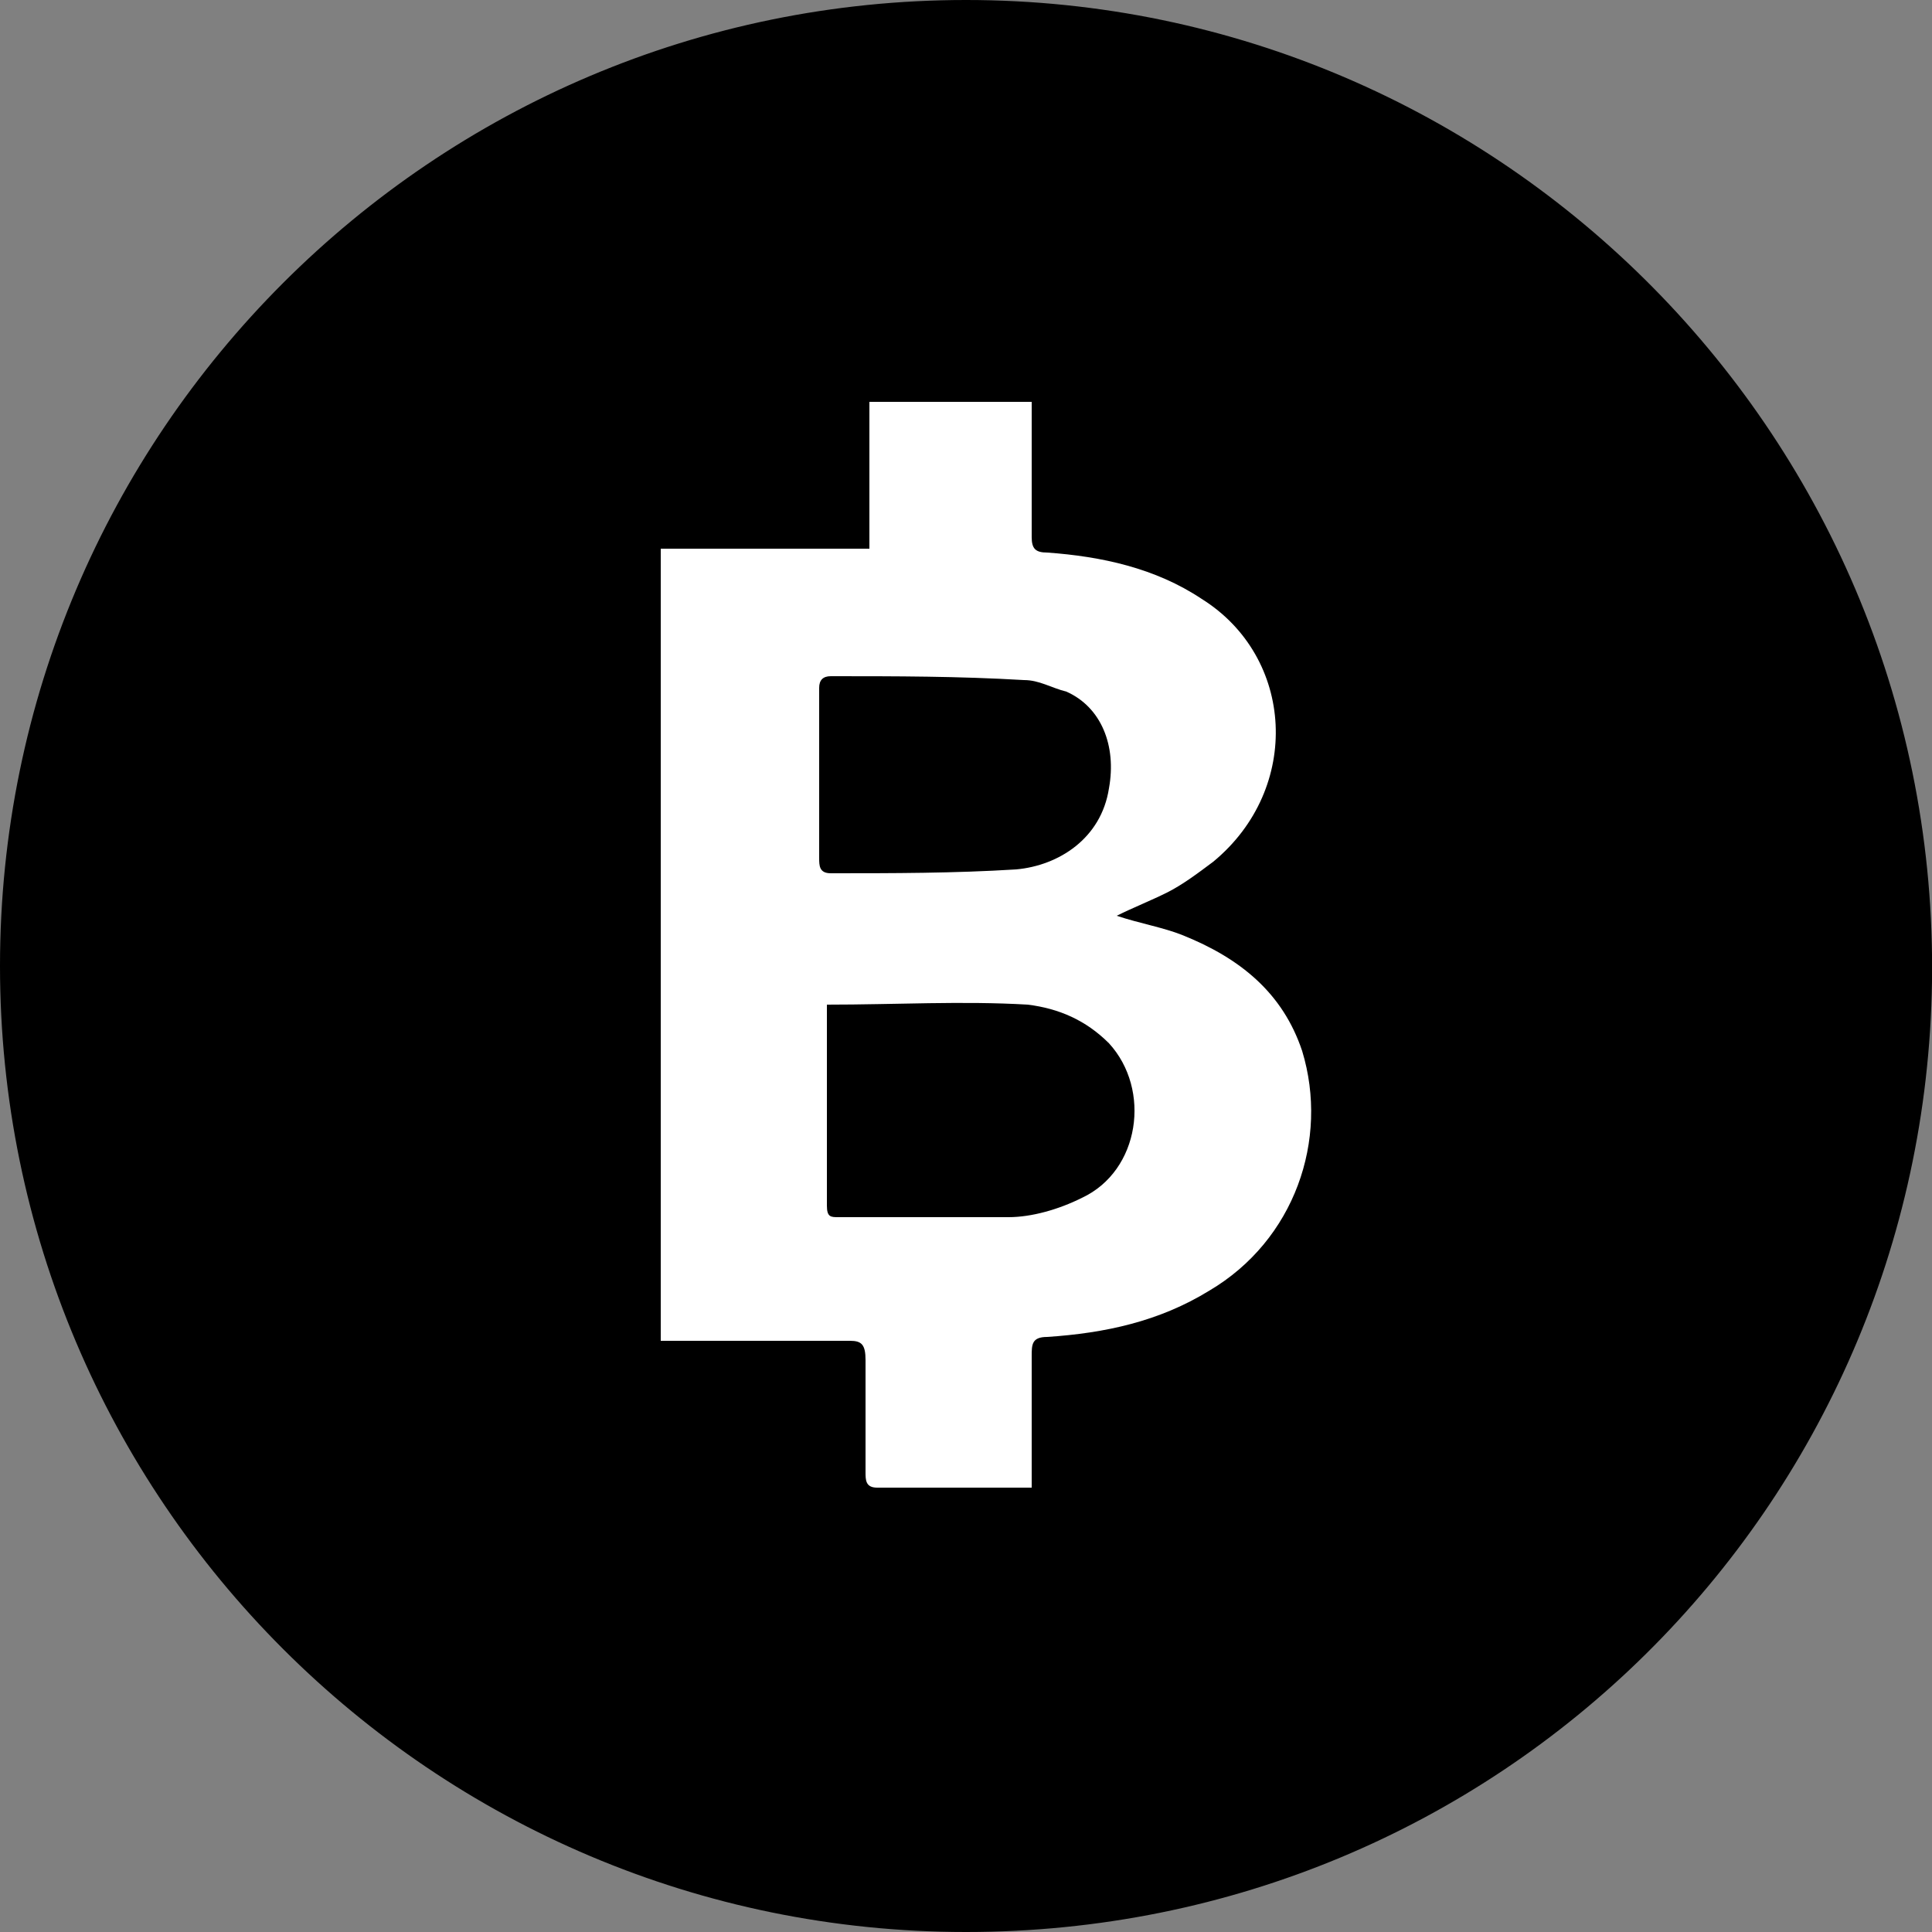
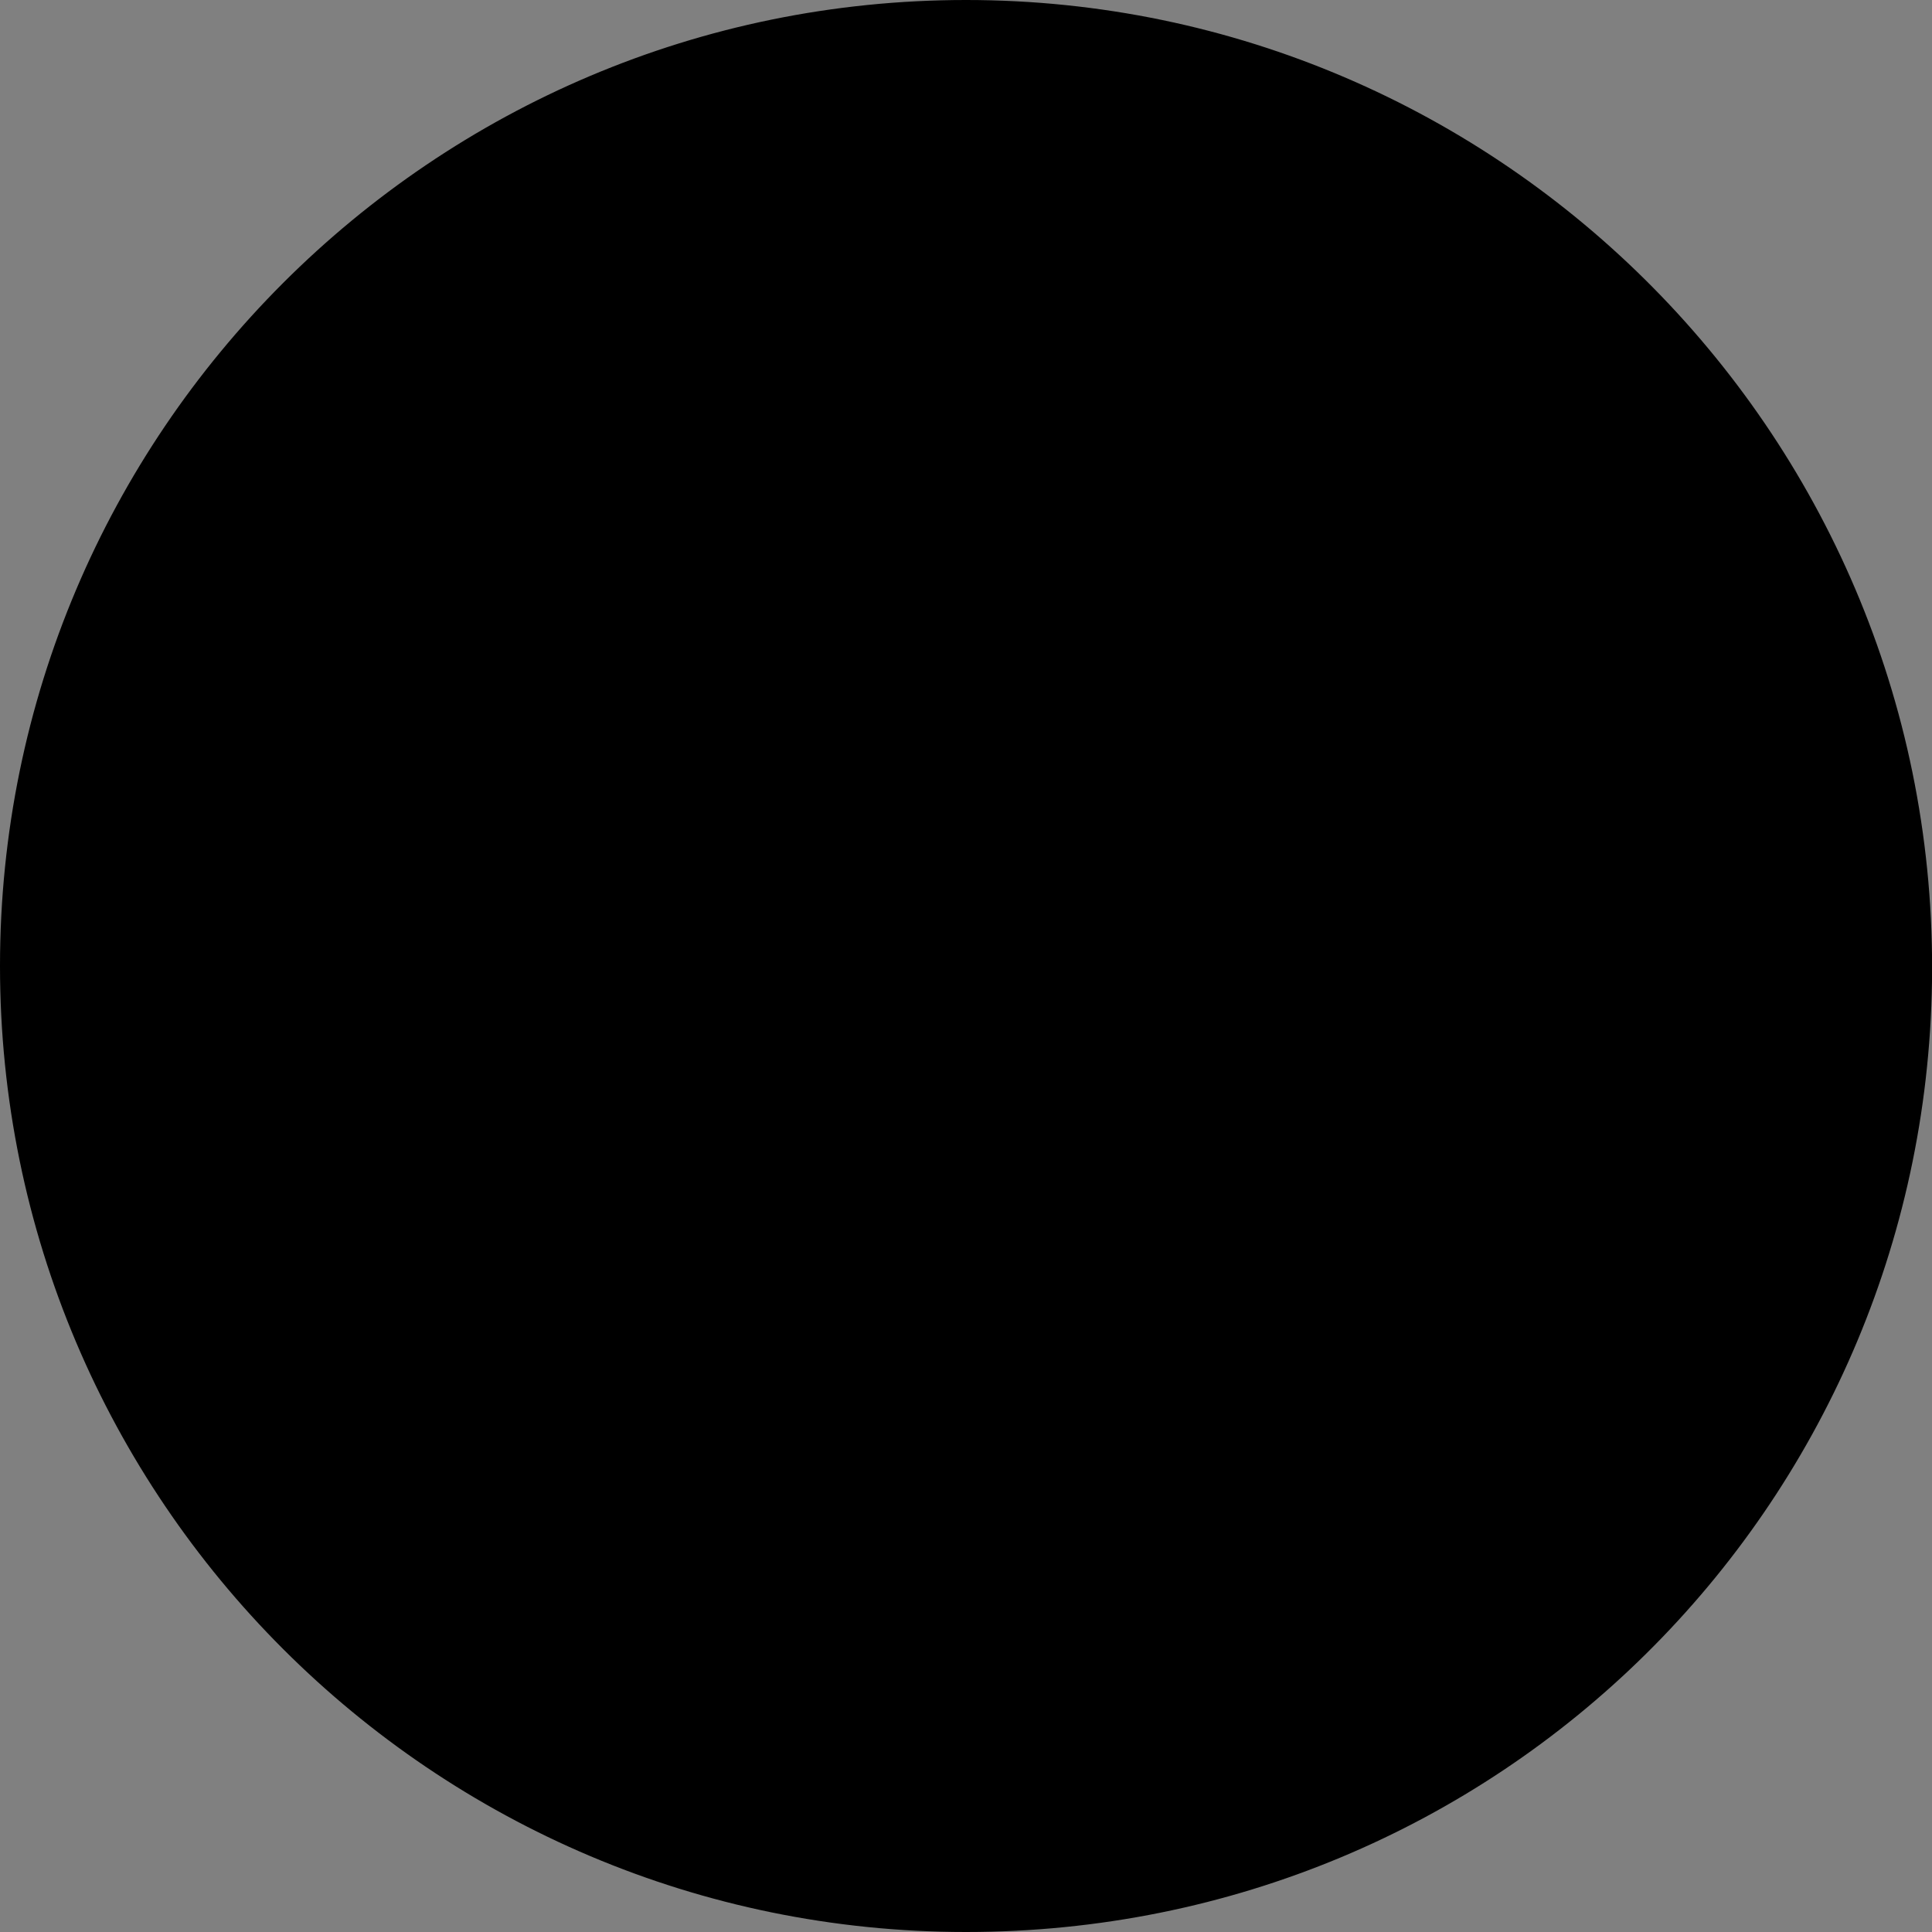
<svg xmlns="http://www.w3.org/2000/svg" version="1.1" id="Слой_1" x="0px" y="0px" viewBox="0 0 50 50" style="enable-background:new 0 0 50 50;" xml:space="preserve">
  <rect x="0" y="0" width="50" height="50" fill="#808080" stroke="none" />
  <style type="text/css">
	.st0{fill:#FFFFFF;}
</style>
  <g>
    <path d="M25,0C11.2,0,0,11.2,0,25c0,13.8,11.2,25,25,25c13.8,0,24.8-11,25-24.6C50.2,11.4,38.9,0,25,0z" />
-     <path class="st0" d="M26.7,38.5c-1.4,0-2.7,0-4,0c-0.3,0-0.3-0.2-0.3-0.4c0-1,0-1.9,0-2.9c0-0.4-0.1-0.5-0.4-0.5c-1.5,0-3,0-4.5,0   c-0.1,0-0.3,0-0.4,0c0-6.8,0-13.6,0-20.5c1.8,0,3.6,0,5.4,0c0-1.3,0-2.6,0-3.8c1.4,0,2.8,0,4.2,0c0,0.1,0,0.3,0,0.4c0,1,0,2,0,3.1   c0,0.3,0.1,0.4,0.4,0.4c1.4,0.1,2.8,0.4,4,1.2c2.4,1.5,2.6,4.9,0.3,6.8c-0.4,0.3-0.8,0.6-1.2,0.8c-0.4,0.2-0.9,0.4-1.3,0.6   c0.6,0.2,1.2,0.3,1.7,0.5c1.5,0.6,2.6,1.5,3.1,3c0.7,2.3-0.2,4.9-2.4,6.2c-1.3,0.8-2.7,1.1-4.2,1.2c-0.4,0-0.4,0.2-0.4,0.5   c0,0.9,0,1.8,0,2.7C26.7,38.1,26.7,38.3,26.7,38.5z M21.4,26c0,0,0,0.1,0,0.1c0,1.7,0,3.4,0,5.1c0,0.3,0.1,0.3,0.3,0.3   c1.5,0,2.9,0,4.4,0c0.6,0,1.3-0.2,1.9-0.5c1.5-0.7,1.8-2.8,0.7-4c-0.6-0.6-1.3-0.9-2.1-1C24.9,25.9,23.2,26,21.4,26z M21.2,20   C21.2,20,21.2,20,21.2,20c0,0.7,0,1.5,0,2.2c0,0.2,0,0.4,0.3,0.4c1.6,0,3.2,0,4.8-0.1c1.1-0.1,2.2-0.8,2.4-2.1   c0.2-1.1-0.2-2.1-1.1-2.5c-0.4-0.1-0.7-0.3-1.1-0.3c-1.7-0.1-3.3-0.1-5-0.1c-0.2,0-0.3,0.1-0.3,0.3C21.2,18.6,21.2,19.3,21.2,20z" />
  </g>
</svg>